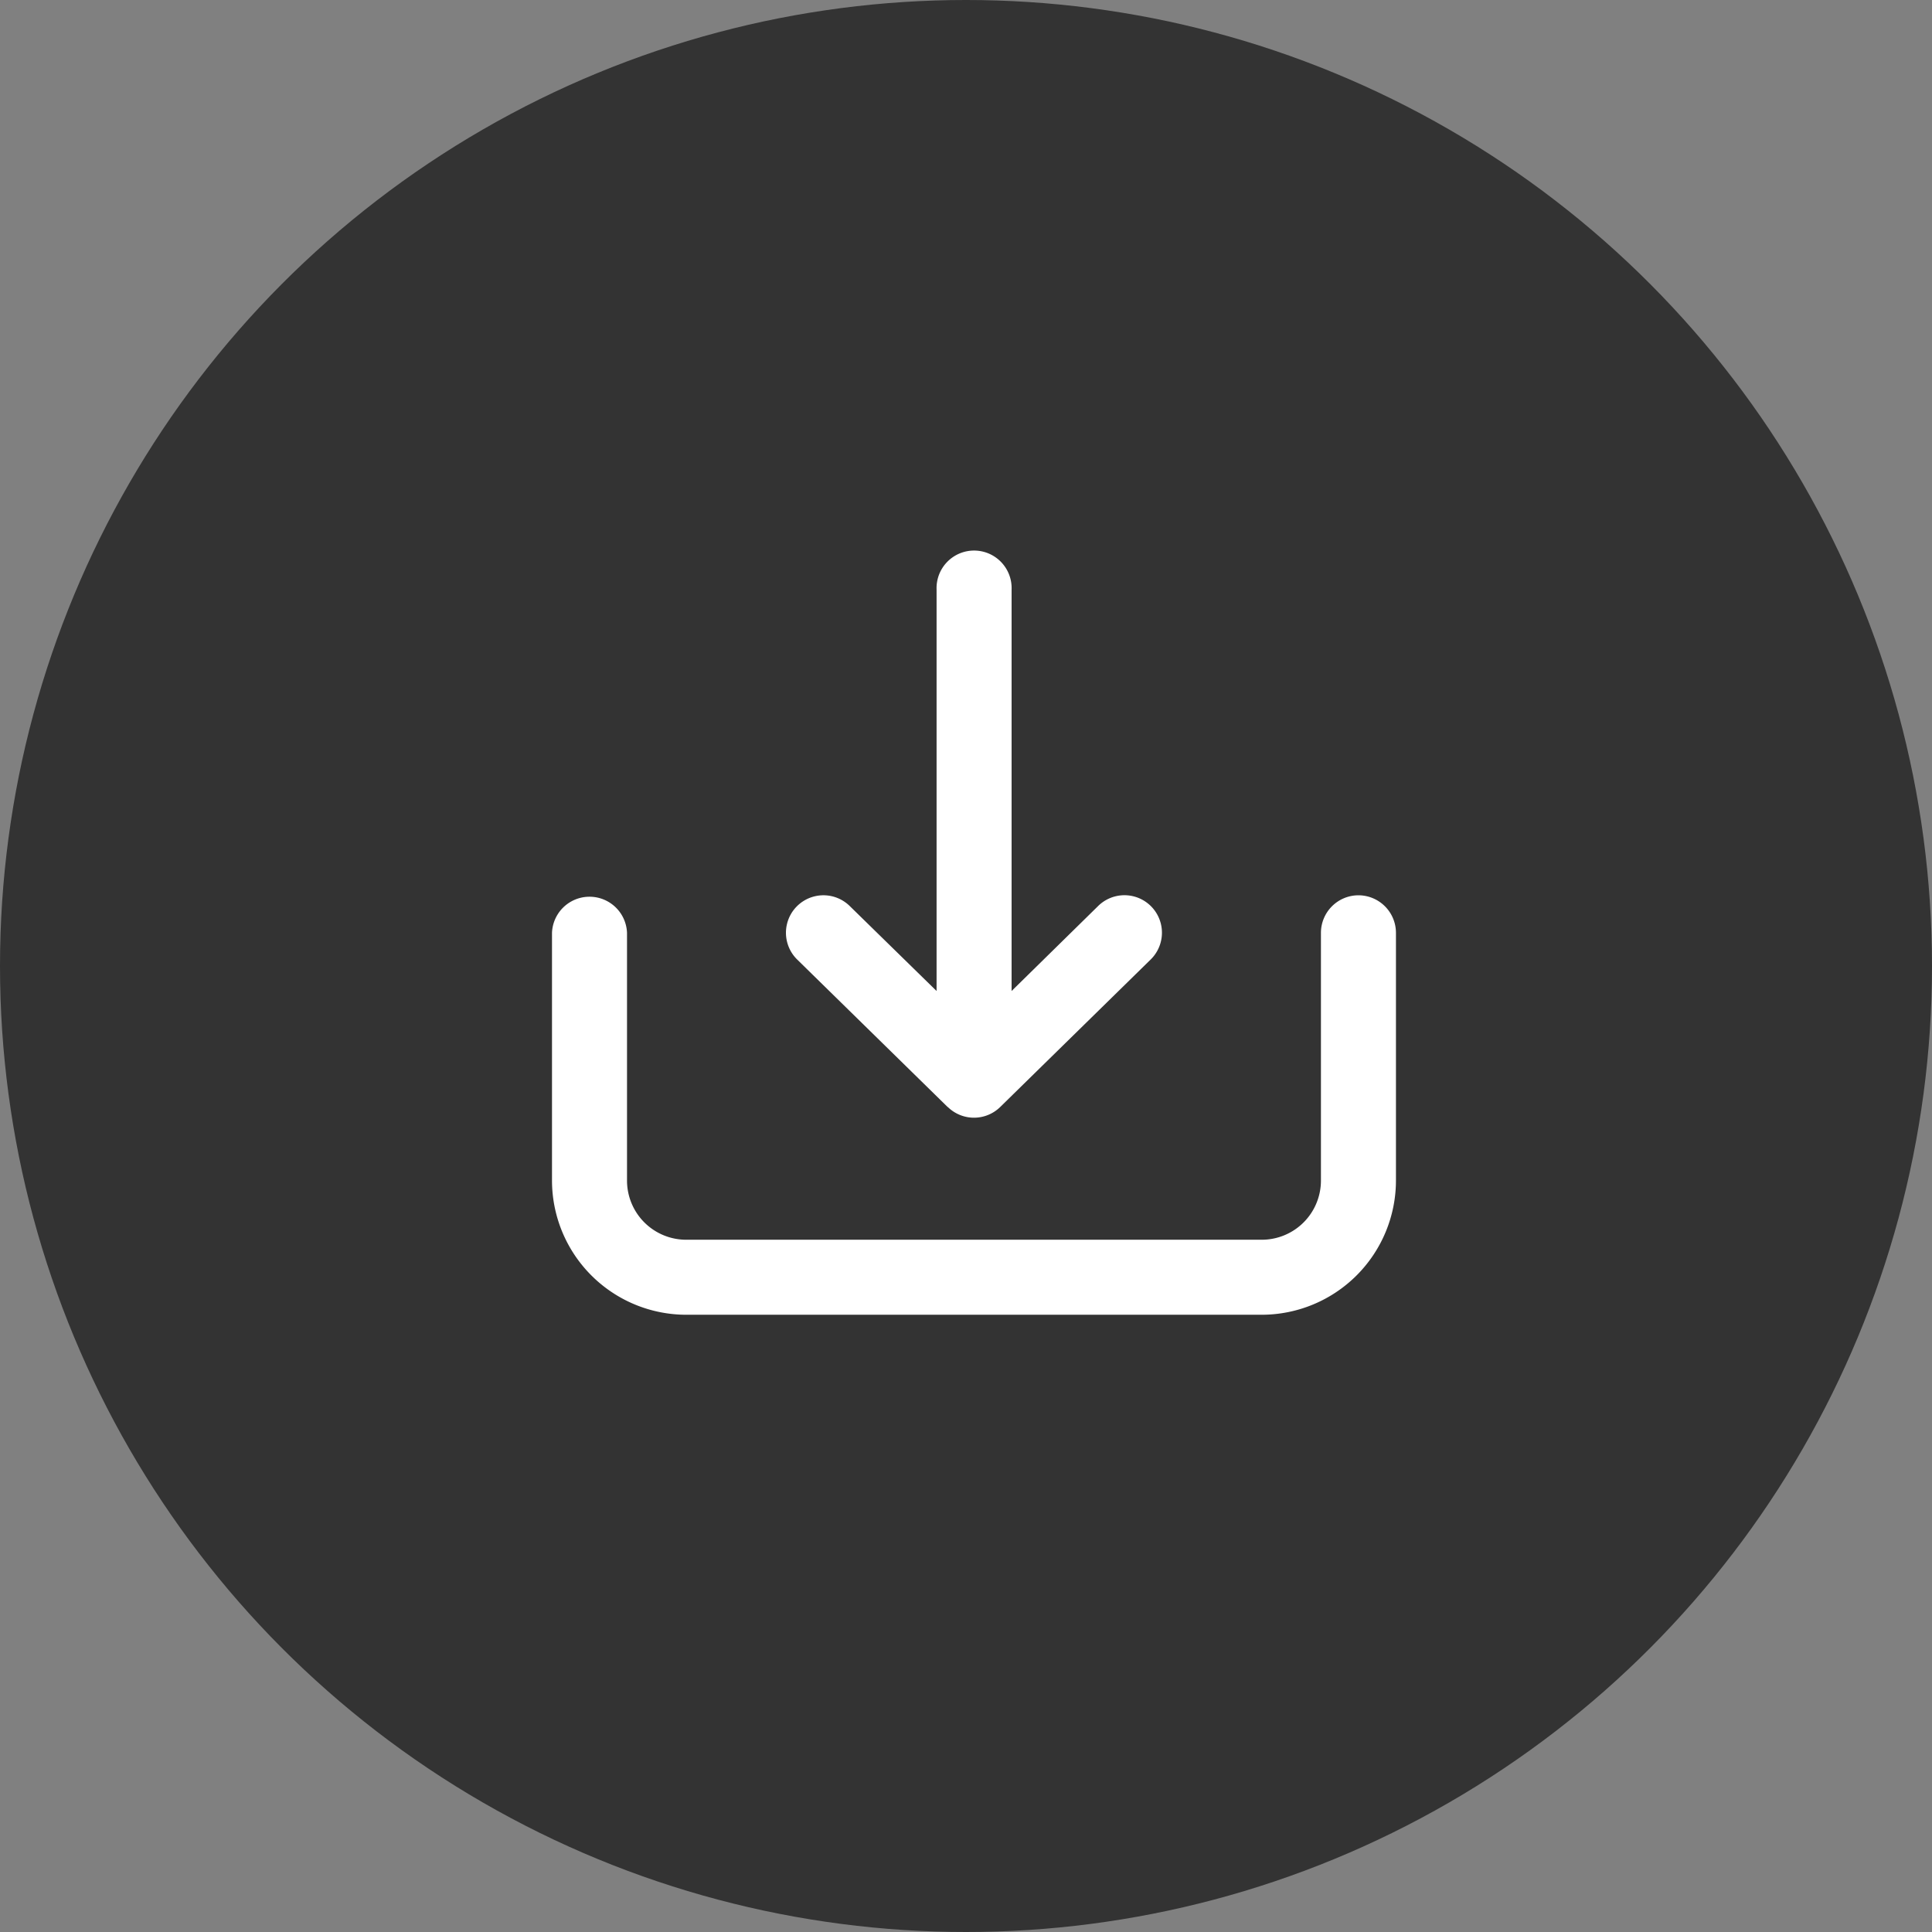
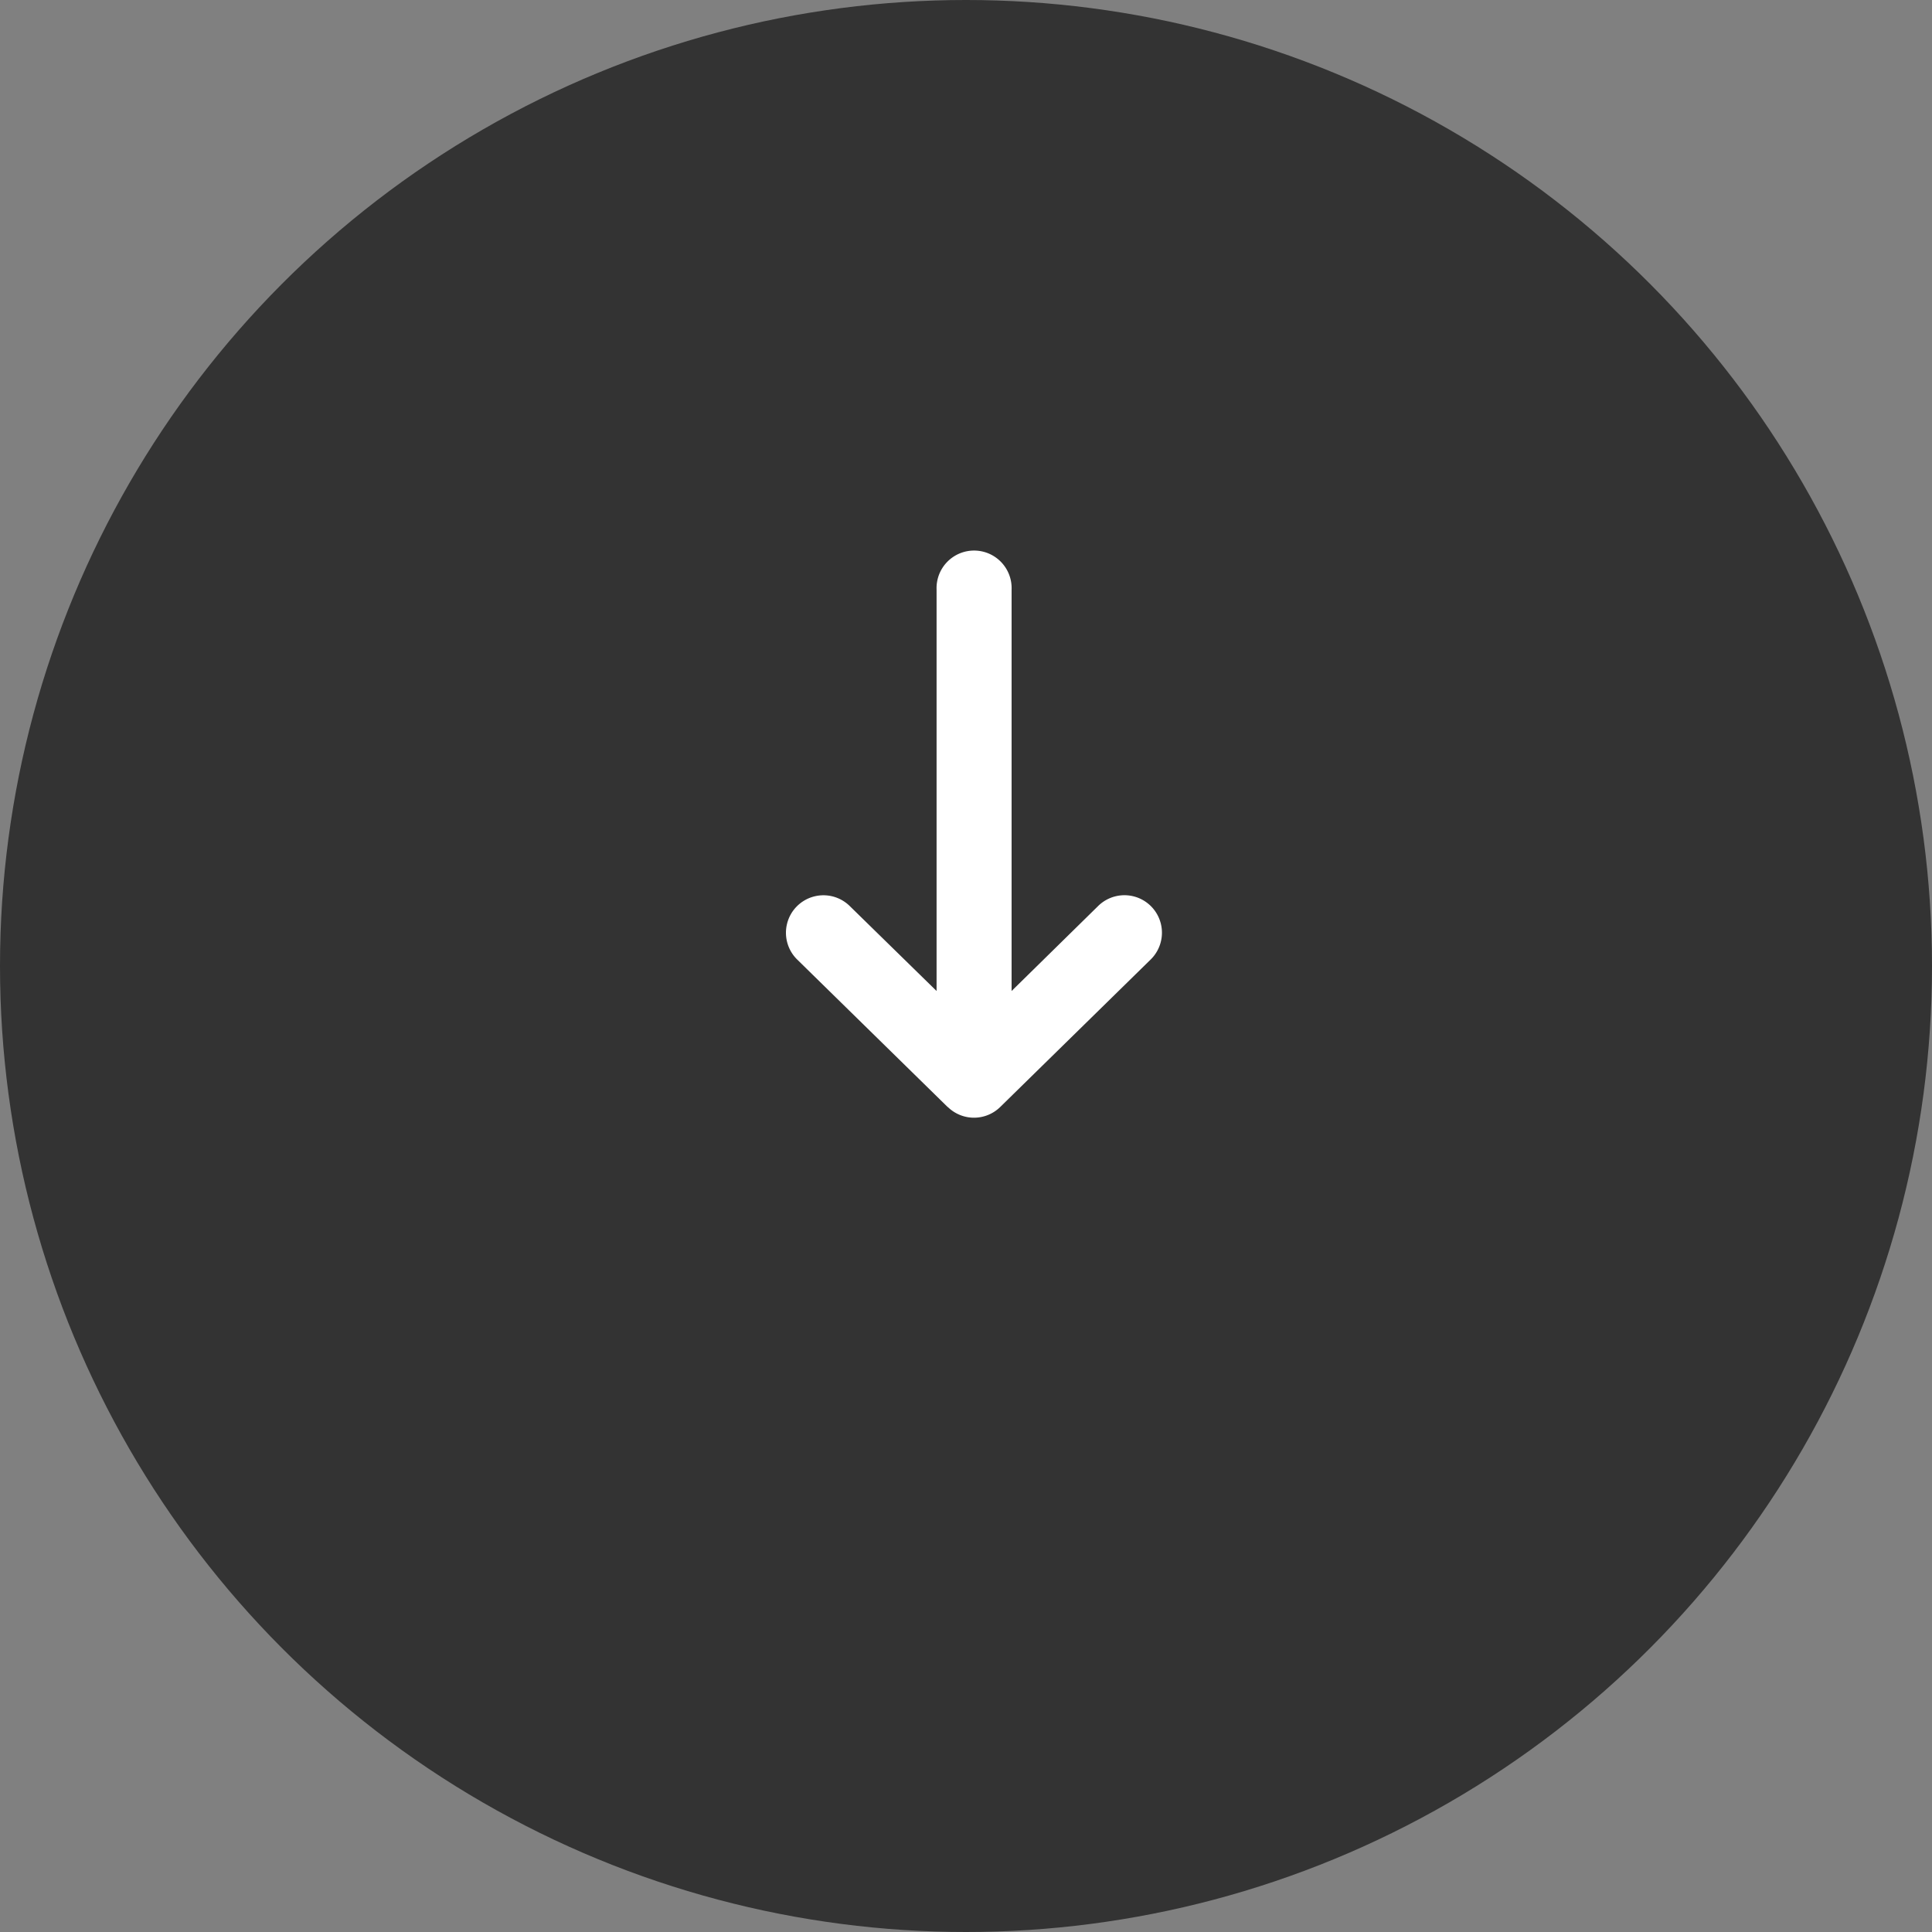
<svg xmlns="http://www.w3.org/2000/svg" id="DL" width="35" height="35" viewBox="0 0 35 35">
  <rect x="0" y="0" width="35" height="35" fill="#808080" stroke="none" />
  <circle id="拡大" cx="17.5" cy="17.5" r="17.5" fill="#333" />
  <g id="DL-2" data-name="DL" transform="translate(10 10)">
    <g id="レイヤー_1" transform="translate(0 0)">
      <g id="グループ_251" data-name="グループ 251">
-         <path id="パス_602" data-name="パス 602" d="M31.645,26.535a.678.678,0,0,0,.948,0l2.727-2.673a.679.679,0,1,0-.951-.97L32.8,24.433V17.16a.68.68,0,1,0-1.359,0v7.273l-1.574-1.54a.679.679,0,1,0-.951.97l2.727,2.673Z" transform="translate(-24.474 -16.48)" fill="#fff" />
-         <path id="パス_603" data-name="パス 603" d="M29.3,37.07a.681.681,0,0,0-.68.68v4.488a1.072,1.072,0,0,1-1.072,1.072H17.121a1.072,1.072,0,0,1-1.072-1.072V37.75a.68.68,0,0,0-1.359,0v4.488a2.434,2.434,0,0,0,2.431,2.431H27.548a2.434,2.434,0,0,0,2.431-2.431V37.75A.681.681,0,0,0,29.3,37.07Z" transform="translate(-14.69 -30.851)" fill="#fff" />
+         <path id="パス_602" data-name="パス 602" d="M31.645,26.535a.678.678,0,0,0,.948,0l2.727-2.673a.679.679,0,1,0-.951-.97L32.8,24.433V17.16a.68.68,0,1,0-1.359,0v7.273l-1.574-1.54a.679.679,0,1,0-.951.97l2.727,2.673" transform="translate(-24.474 -16.48)" fill="#fff" />
      </g>
    </g>
  </g>
</svg>